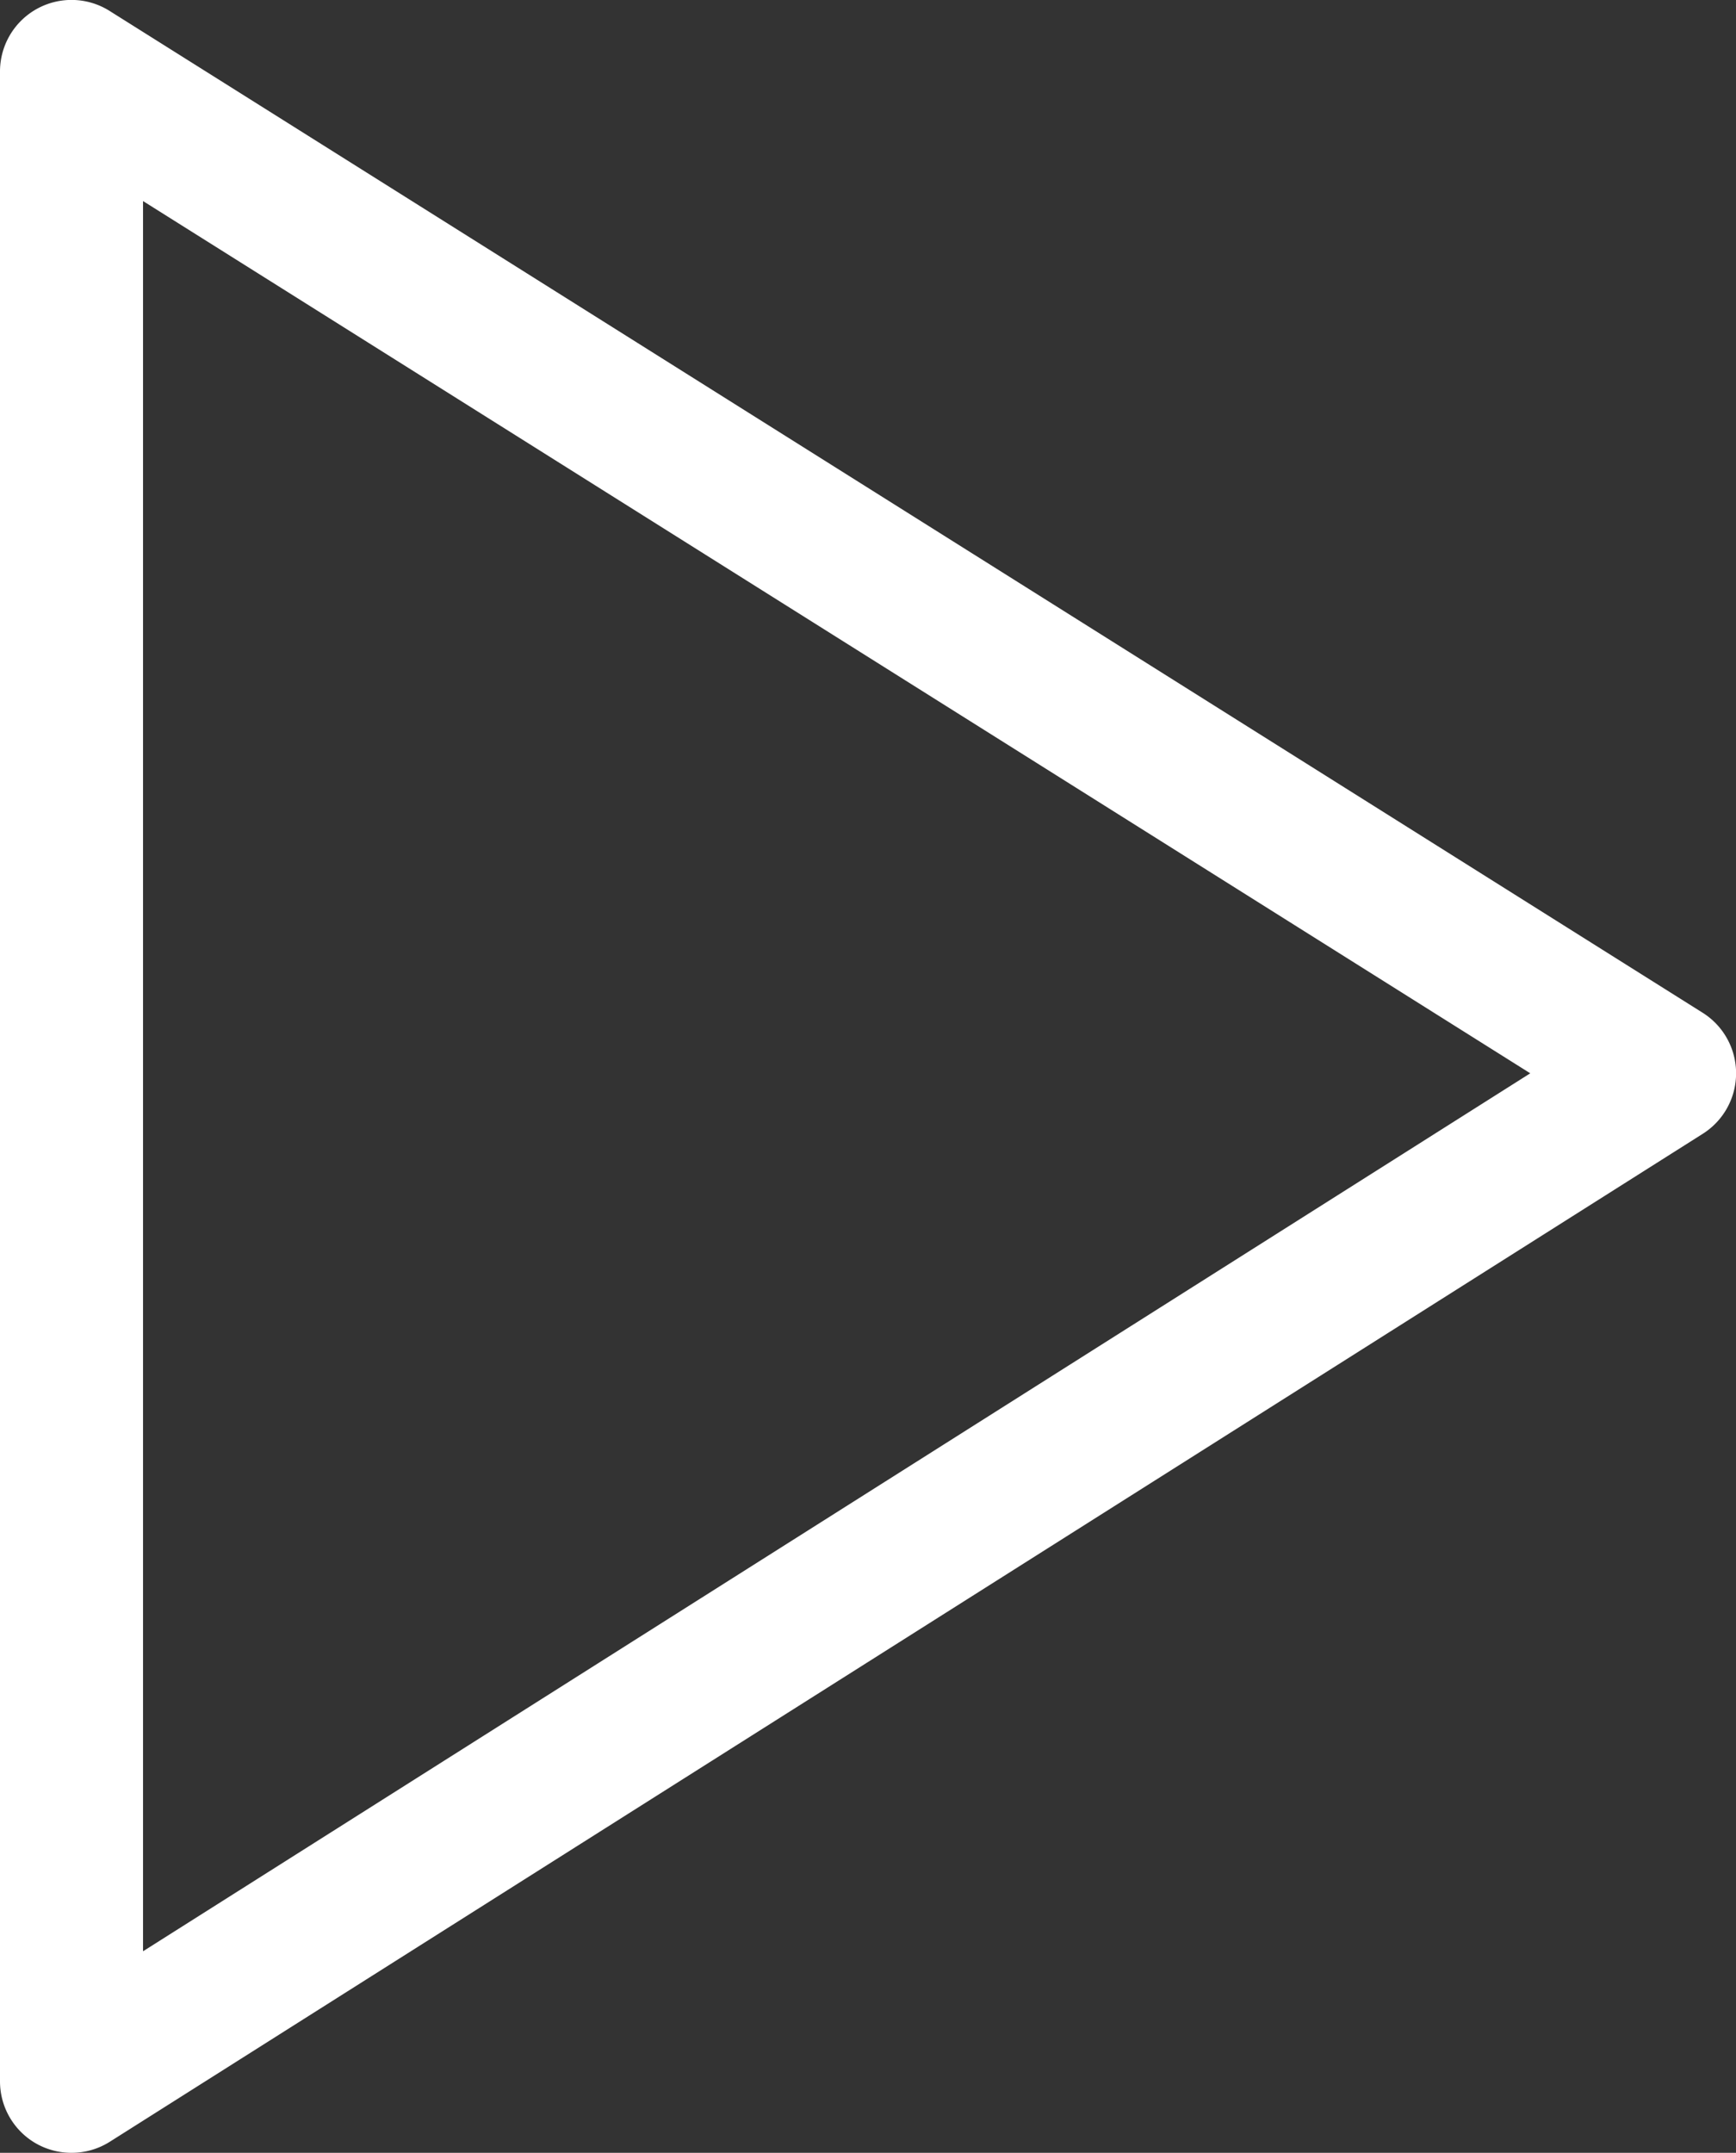
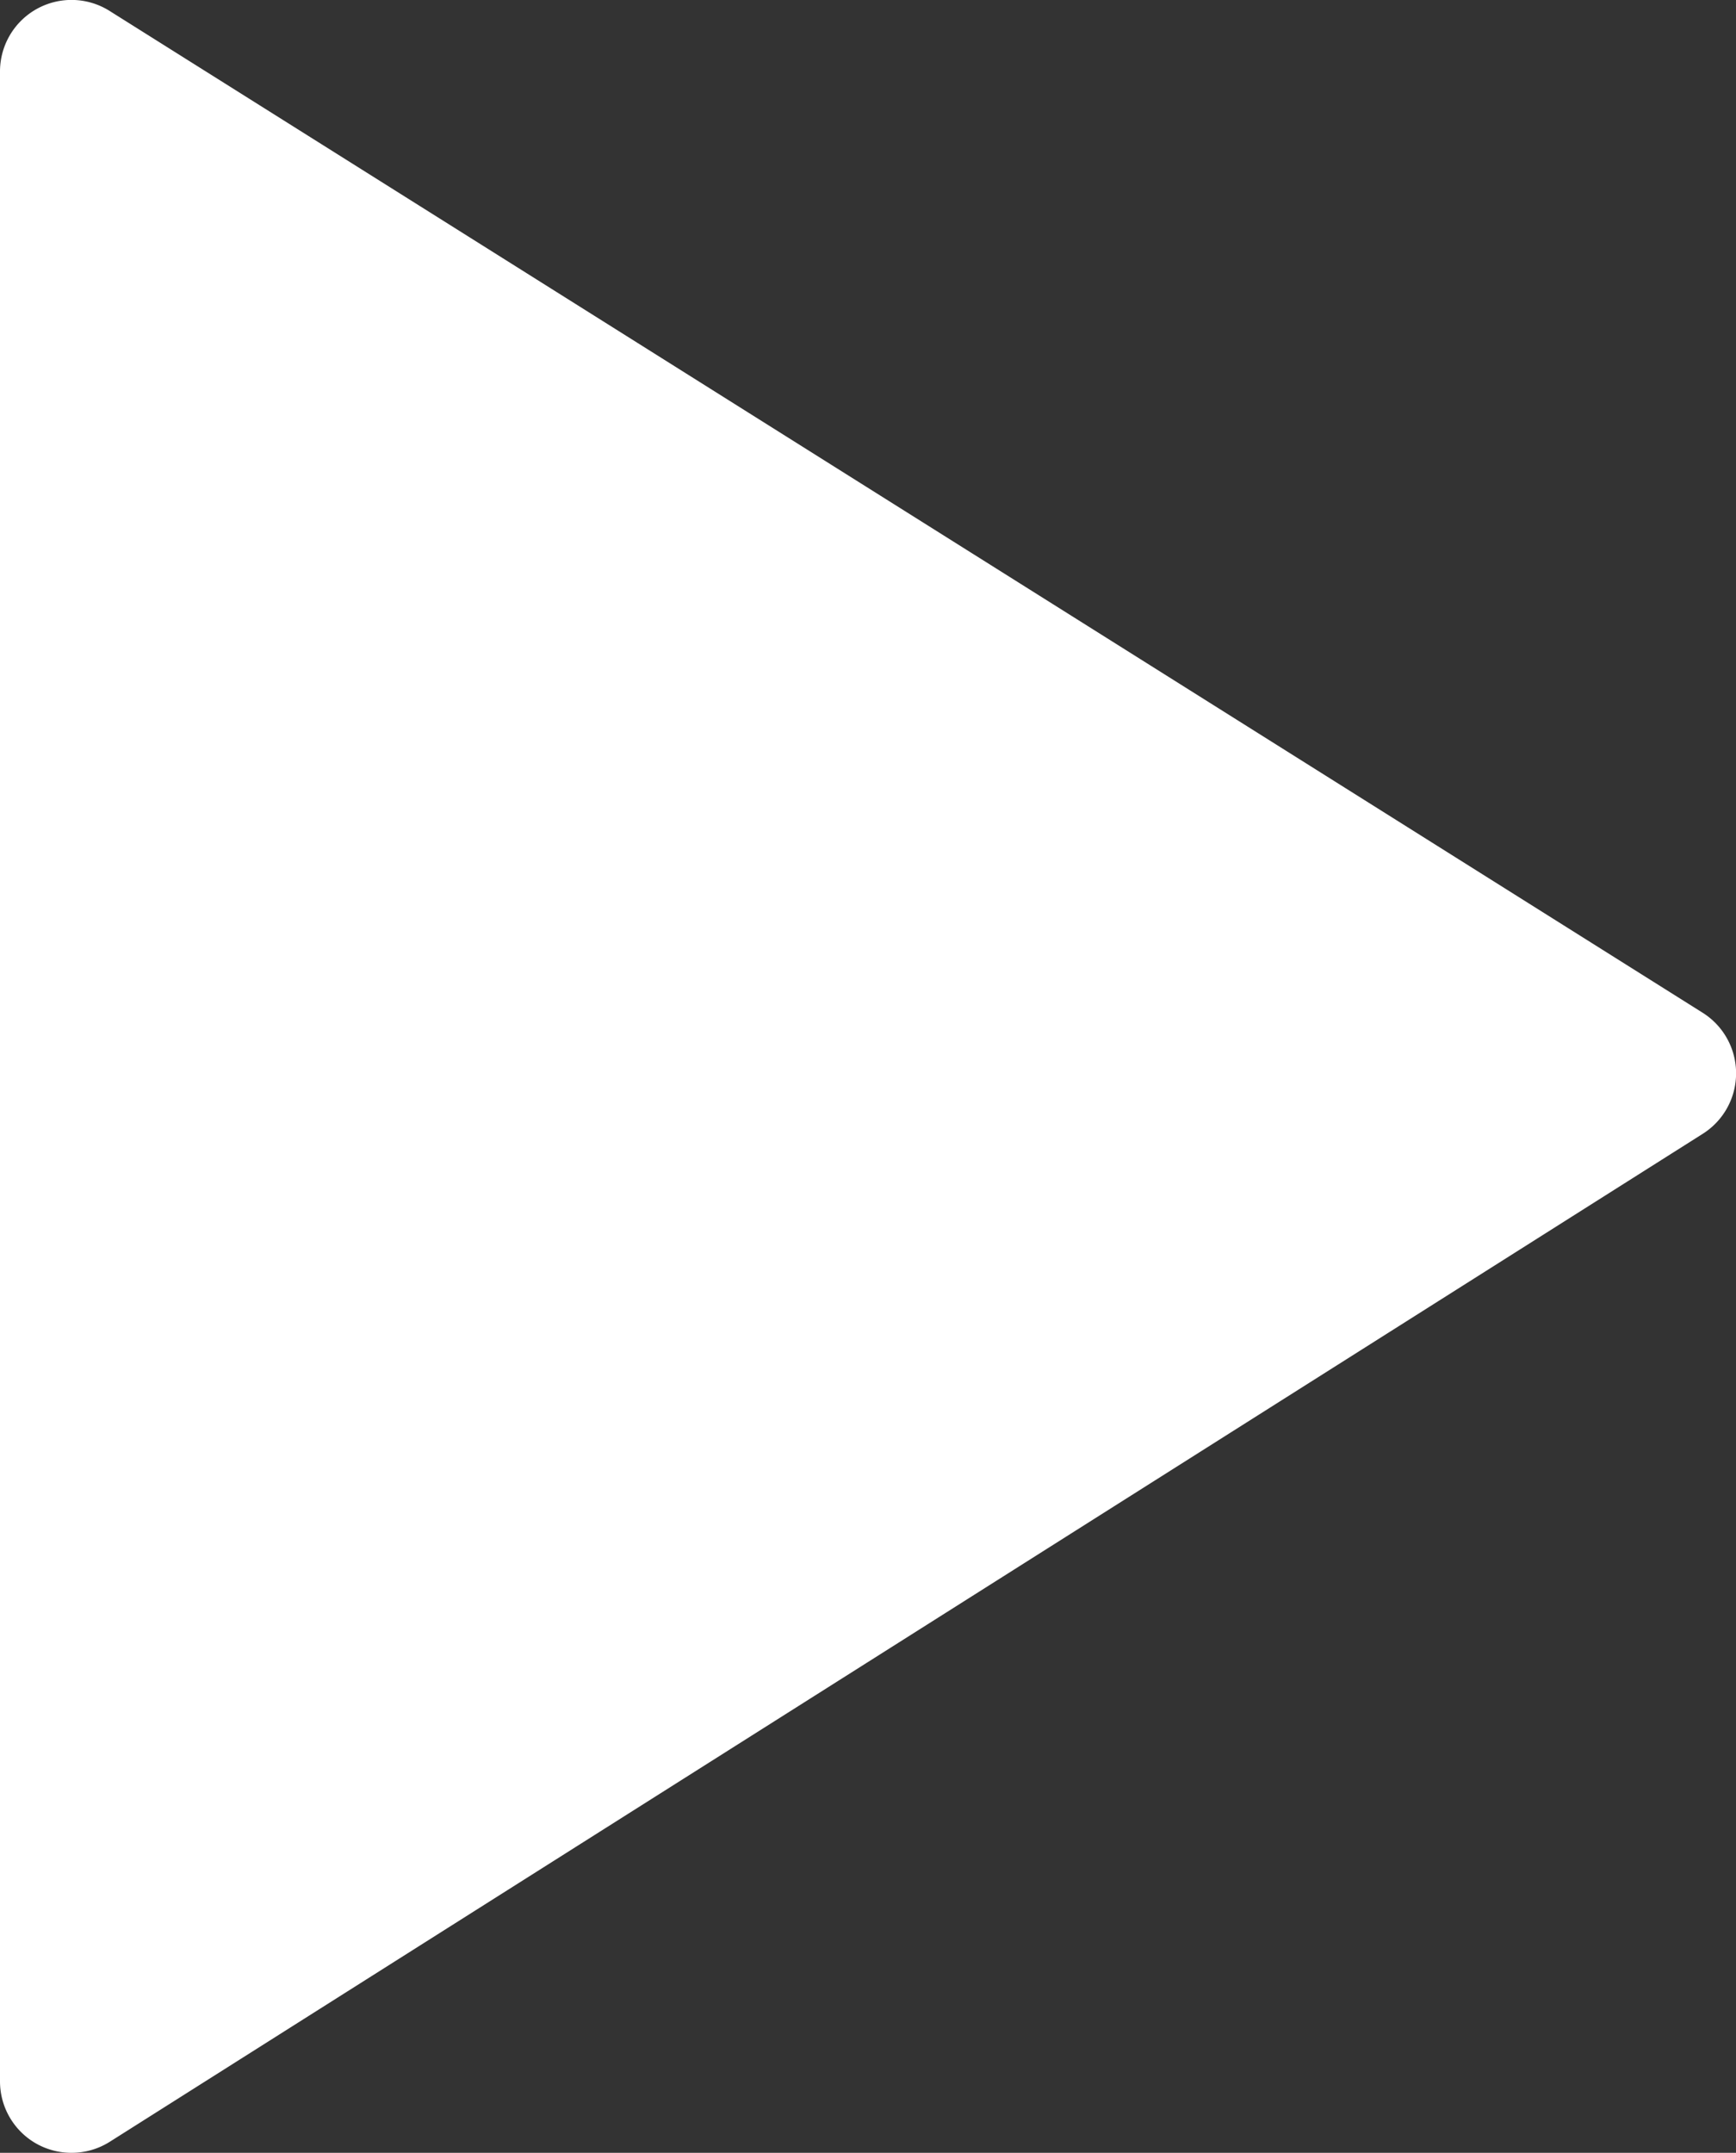
<svg xmlns="http://www.w3.org/2000/svg" id="Layer_1" data-name="Layer 1" viewBox="0 0 72.82 90.26">
  <rect x="0" y="0" width="72.82" height="90.26" fill="#333333" stroke="none" />
  <defs>
    <style>.cls-1{fill:#fff;}</style>
  </defs>
-   <path class="cls-1" d="M3,90.26a3,3,0,0,1-1.45-.37A3,3,0,0,1,0,87.26V3A3,3,0,0,1,1.55.37,3,3,0,0,1,4.6.46l66.82,42a3,3,0,0,1,0,5.08L4.6,89.8A3,3,0,0,1,3,90.26ZM6,8.43V81.81L64.19,45Z" />
+   <path class="cls-1" d="M3,90.26a3,3,0,0,1-1.45-.37A3,3,0,0,1,0,87.26V3A3,3,0,0,1,1.55.37,3,3,0,0,1,4.6.46l66.82,42a3,3,0,0,1,0,5.08L4.6,89.8A3,3,0,0,1,3,90.26ZM6,8.43L64.19,45Z" />
</svg>